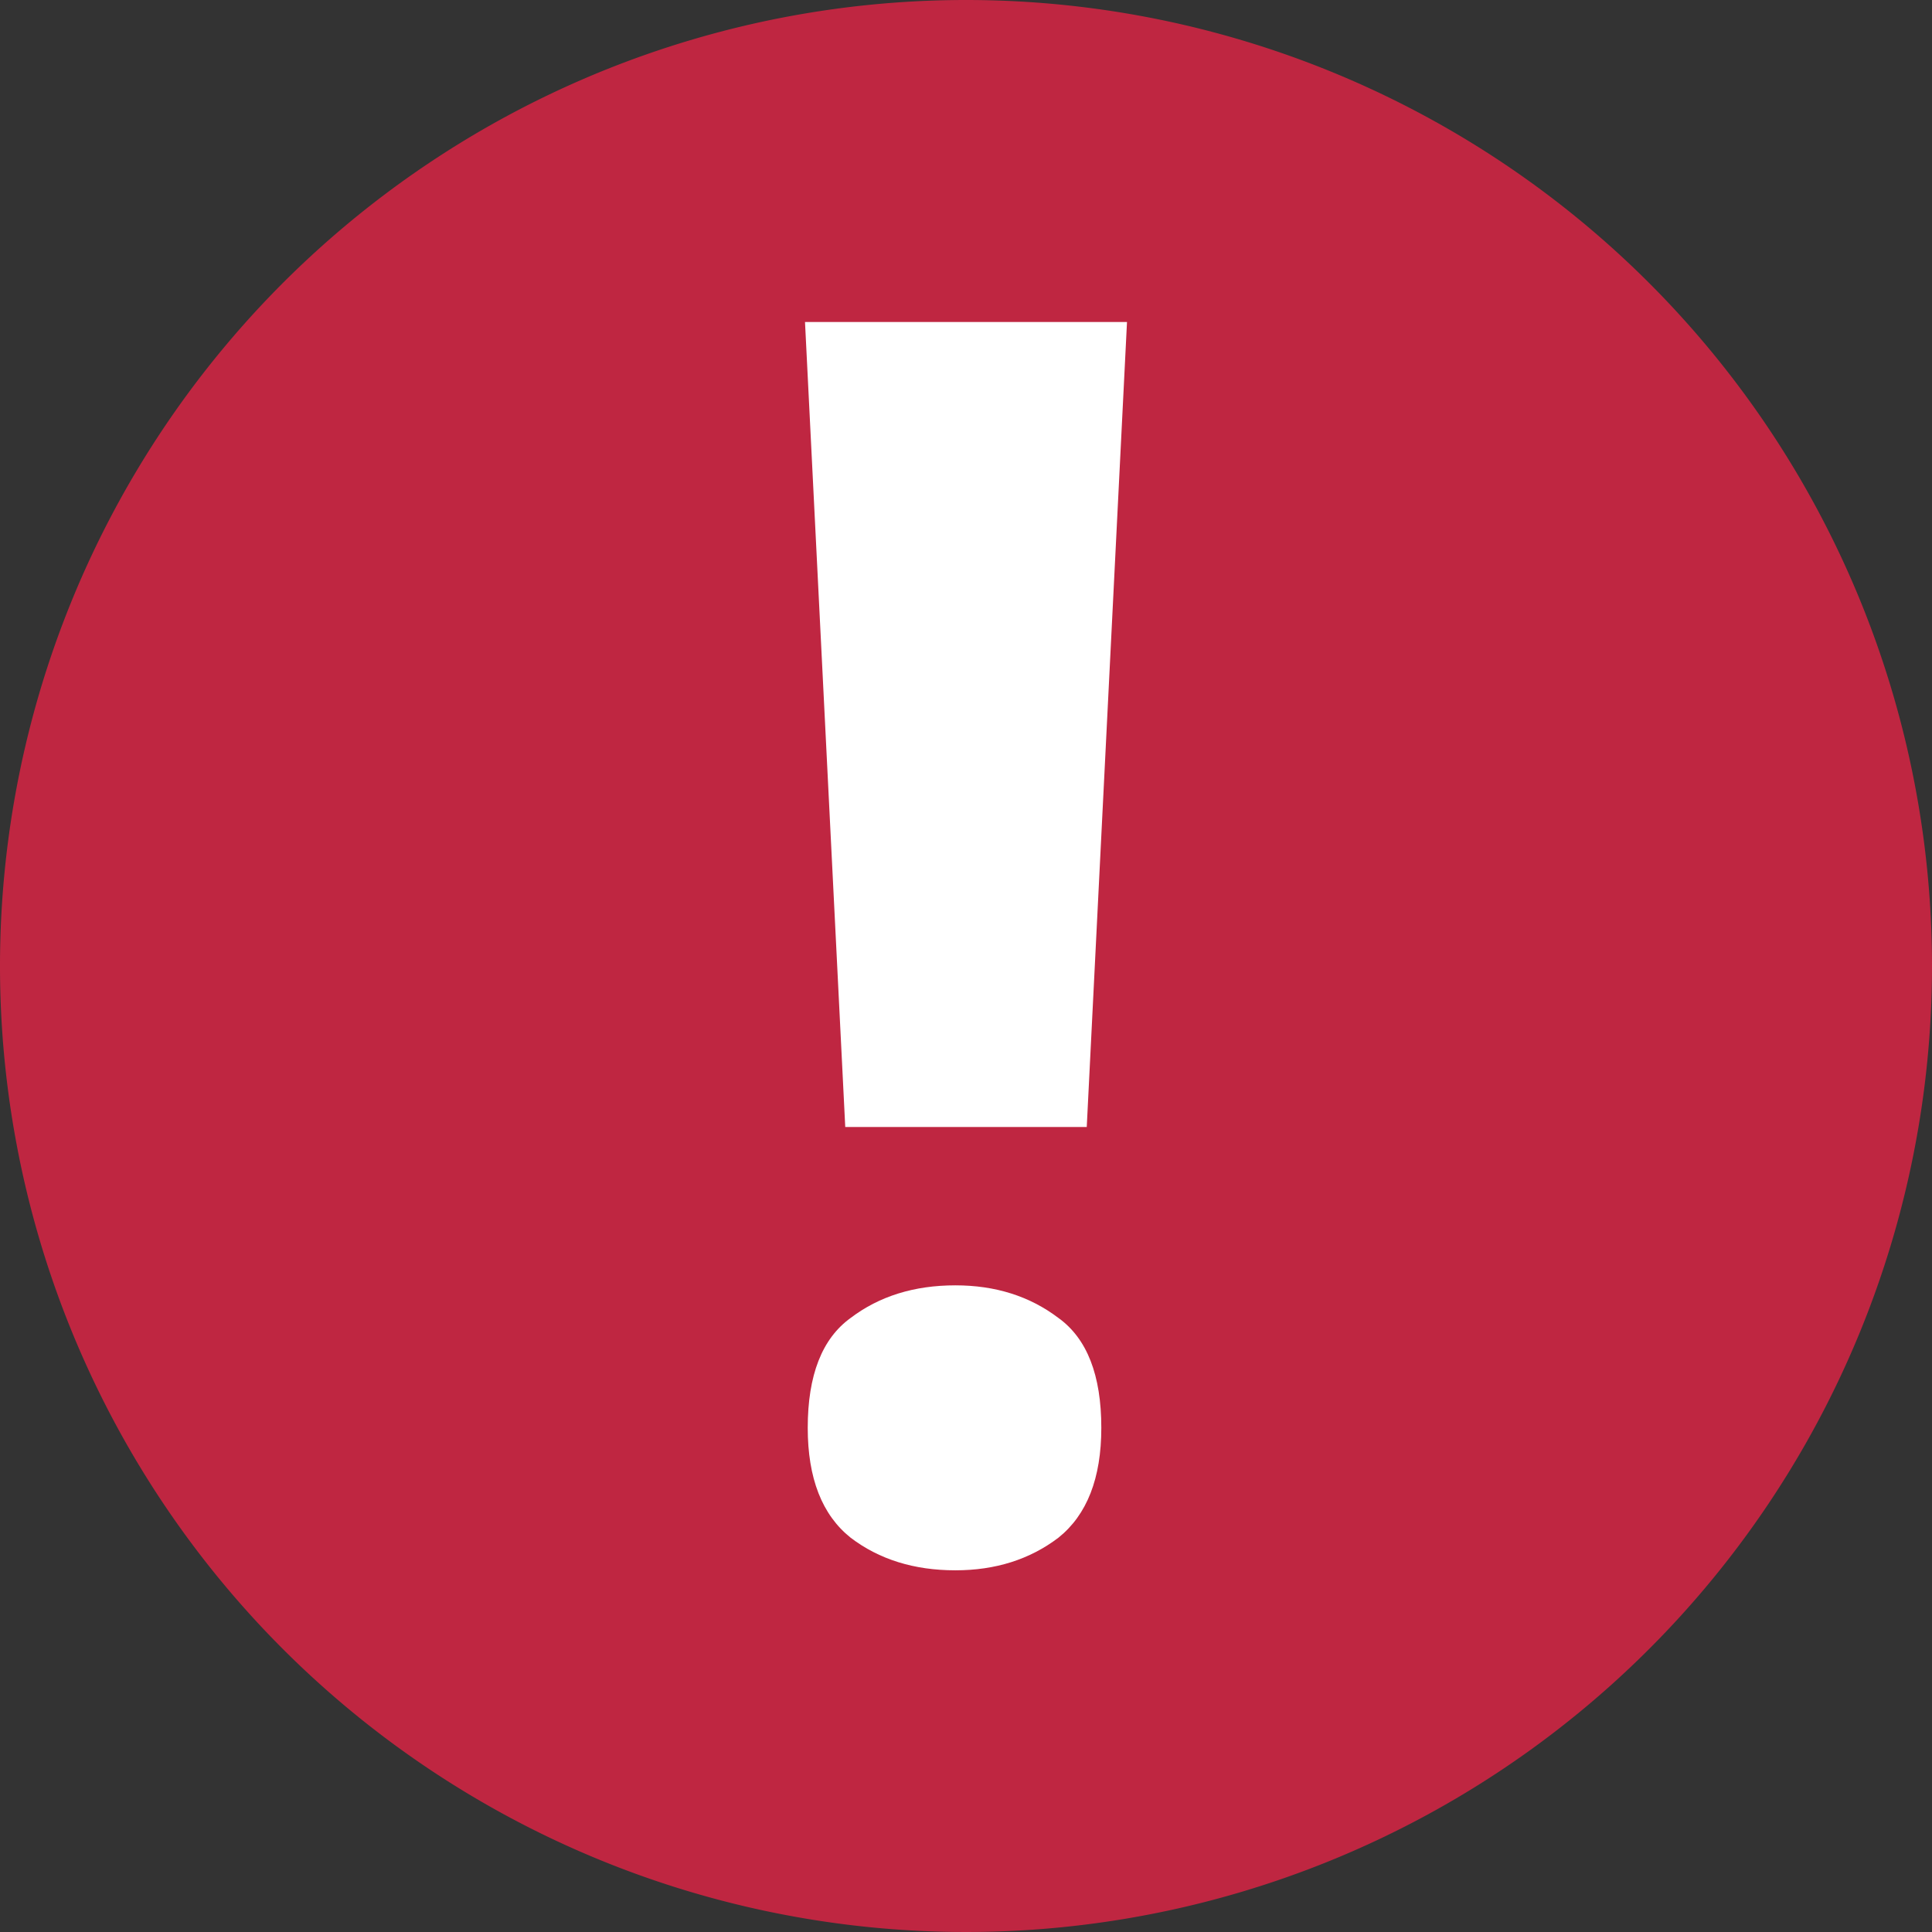
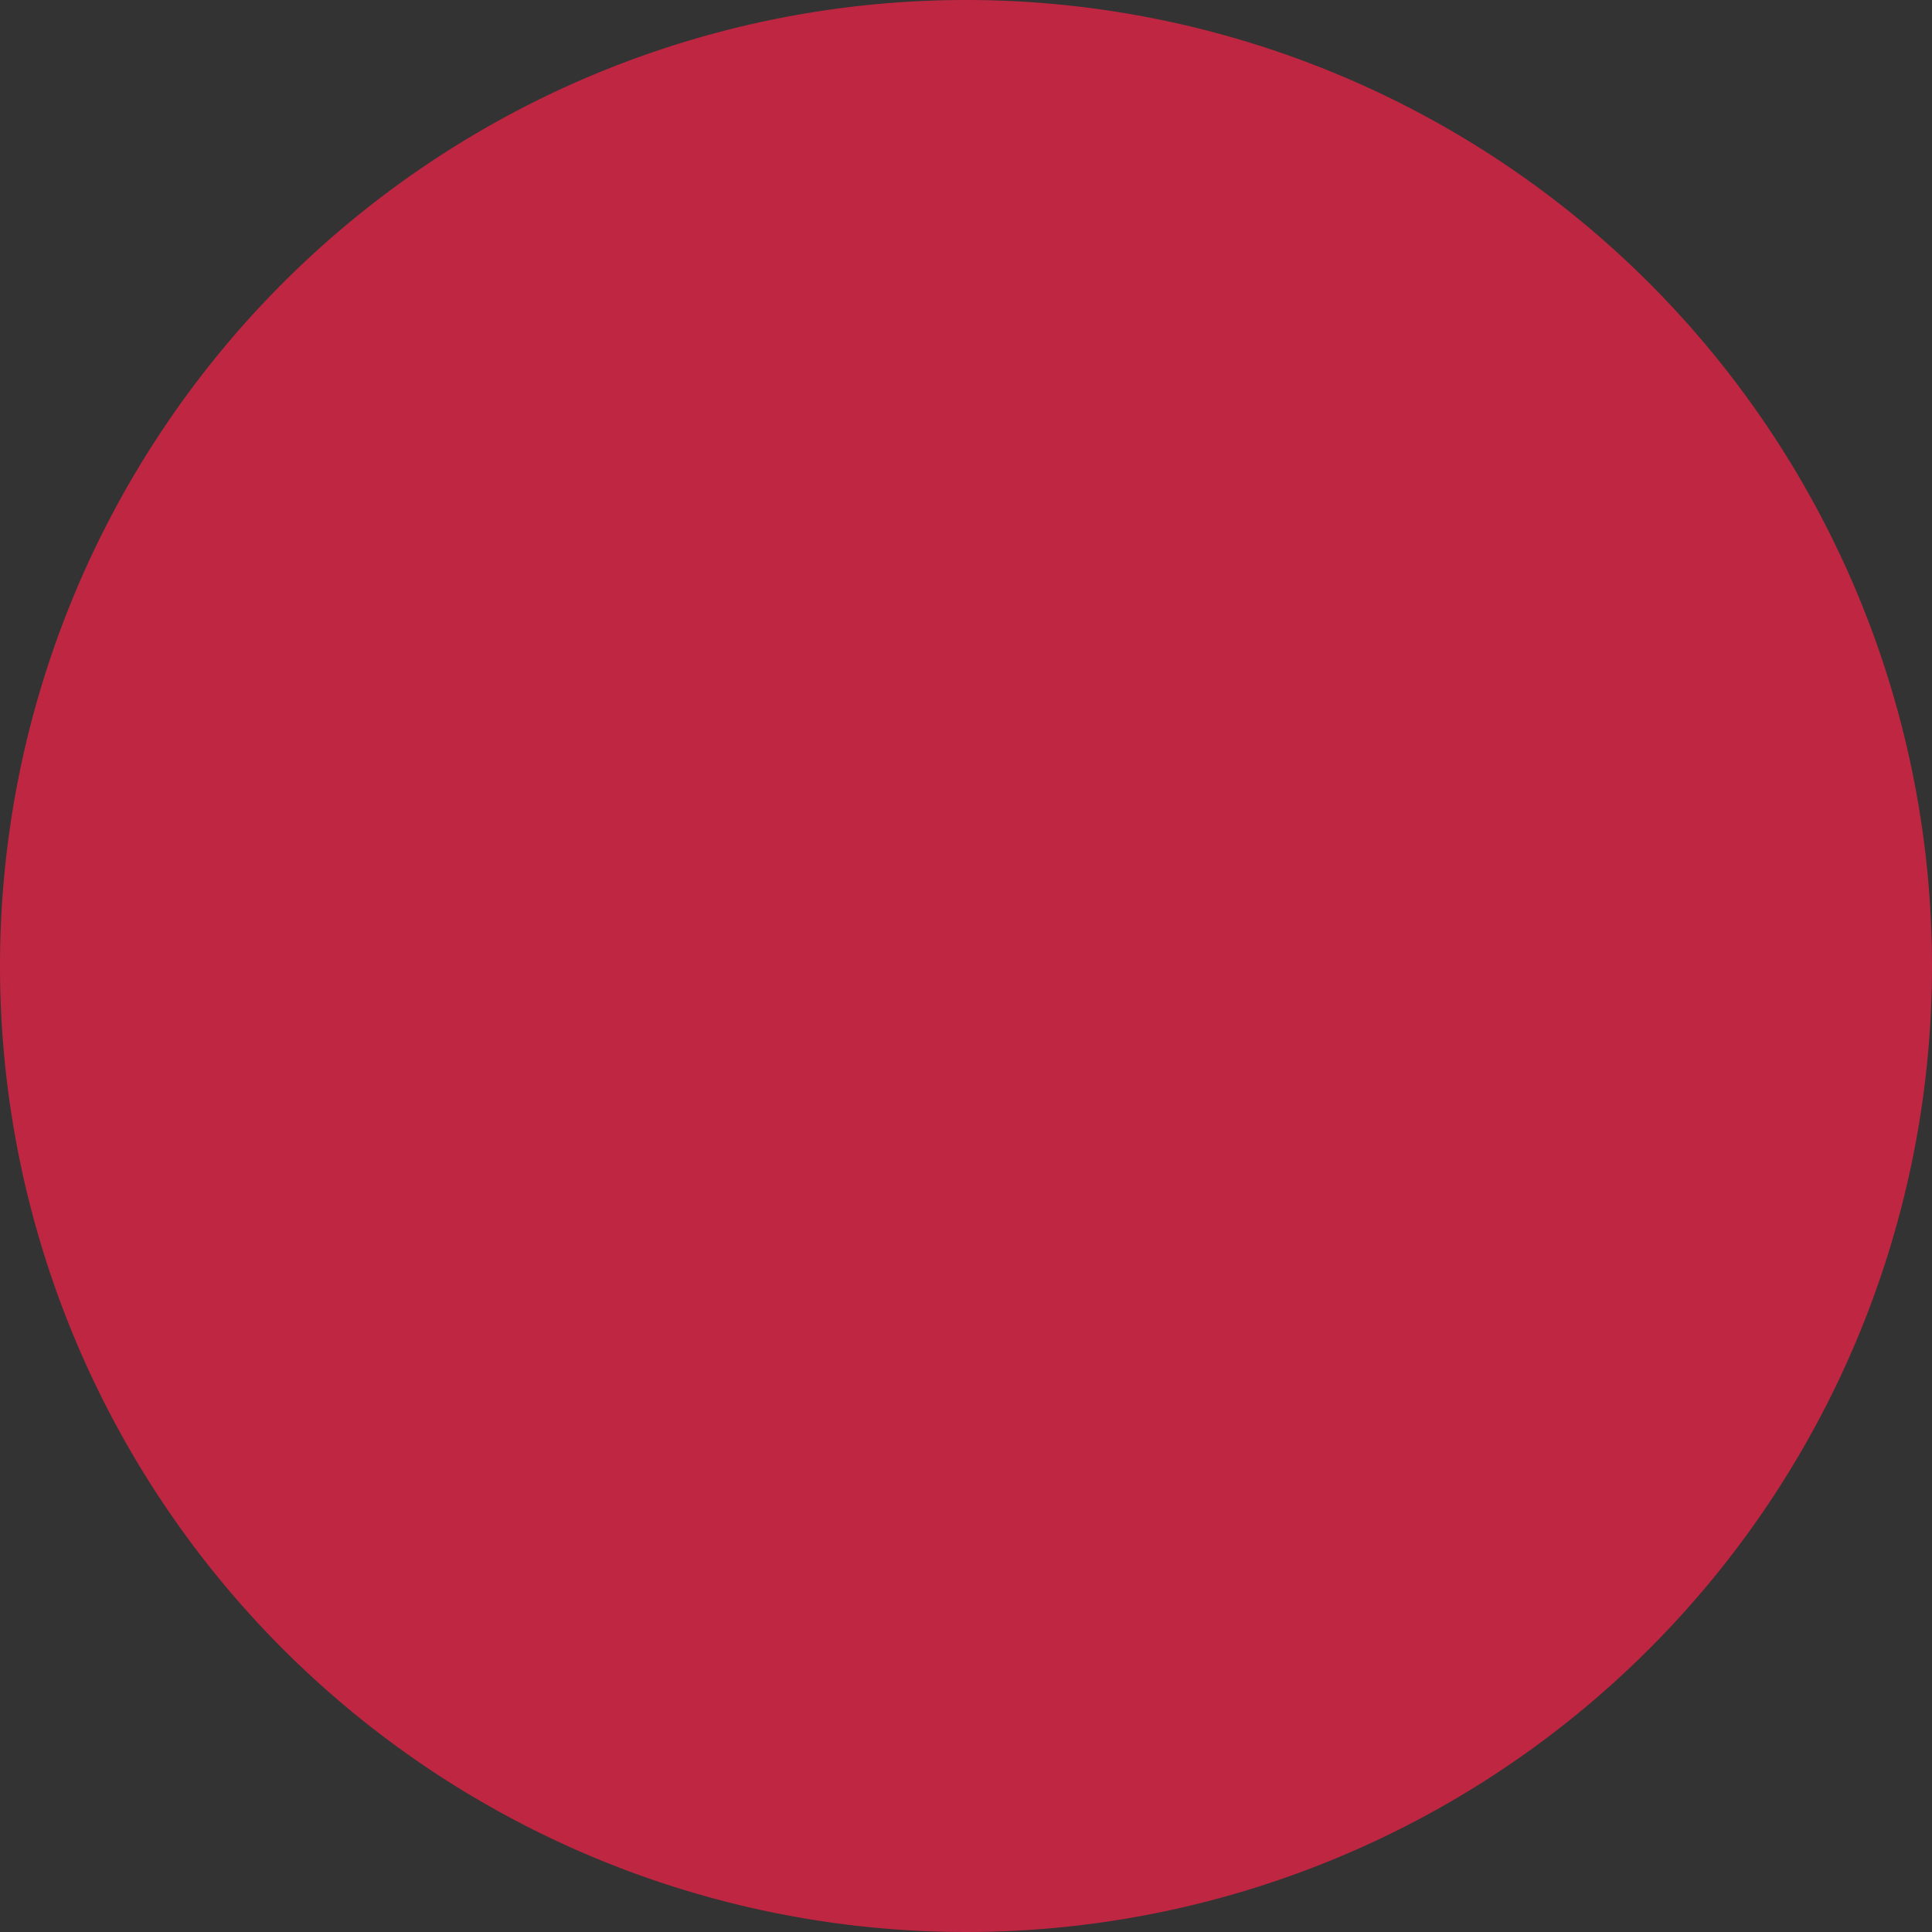
<svg xmlns="http://www.w3.org/2000/svg" xmlns:ns1="http://sodipodi.sourceforge.net/DTD/sodipodi-0.dtd" xmlns:ns2="http://www.inkscape.org/namespaces/inkscape" id="Слой_1" data-name="Слой 1" viewBox="0 0 24 24" version="1.1" ns1:docname="ercerr.svg" ns2:version="1.1 (1:1.1+202105261517+ce6663b3b7)">
  <rect x="0" y="0" width="24" height="24" fill="#333333" stroke="none" />
  <ns1:namedview pagecolor="#ffffff" bordercolor="#666666" borderopacity="1" objecttolerance="10" gridtolerance="10" guidetolerance="10" ns2:pageopacity="0" ns2:pageshadow="2" ns2:window-width="2560" ns2:window-height="1371" id="namedview30" showgrid="true" ns2:zoom="27.961538" ns2:cx="0.26822559" ns2:cy="12.982119" ns2:window-x="0" ns2:window-y="0" ns2:window-maximized="1" ns2:document-rotation="0" ns2:current-layer="Слой_1" ns2:pagecheckerboard="0">
    <ns2:grid type="xygrid" id="grid_kicad" spacingx="0.5" spacingy="0.5" color="#9999ff" opacity="0.13" empspacing="2" />
  </ns1:namedview>
  <defs id="defs7">
    <style id="style5">.cls-1{fill:#f2647e;}.cls-2{fill:none;stroke:#545454;stroke-linecap:round;stroke-linejoin:round;stroke-width:3px;}</style>
  </defs>
  <title id="title9">erc_error</title>
  <path class="cls-1" d="M 24,12 A 12,12 0 1 1 12,0 12,12 0 0 1 24,12 Z" id="path11" style="fill:#bf2641;fill-opacity:1" />
  <g aria-label="!" id="text14025" style="font-size:21.333px;line-height:1.25;letter-spacing:0px;word-spacing:0px;fill:#ffffff">
-     <path d="m 13.5,14 h -3 L 10,4 h 4 z m -3.466,3.737 c 0,-0.654 0.178,-1.109 0.533,-1.365 0.356,-0.27 0.789,-0.405 1.301,-0.405 0.498,0 0.924,0.135 1.28,0.405 0.356,0.256 0.533,0.711 0.533,1.365 0,0.626 -0.178,1.081 -0.533,1.365 -0.356,0.27 -0.782,0.405 -1.28,0.405 -0.512,0 -0.946,-0.135 -1.301,-0.405 -0.356,-0.284 -0.533,-0.74 -0.533,-1.365 z" style="font-weight:bold;font-family:'Noto Sans';-inkscape-font-specification:'Noto Sans Bold'" id="path36574" ns1:nodetypes="cccccscscscscs" />
-   </g>
+     </g>
</svg>